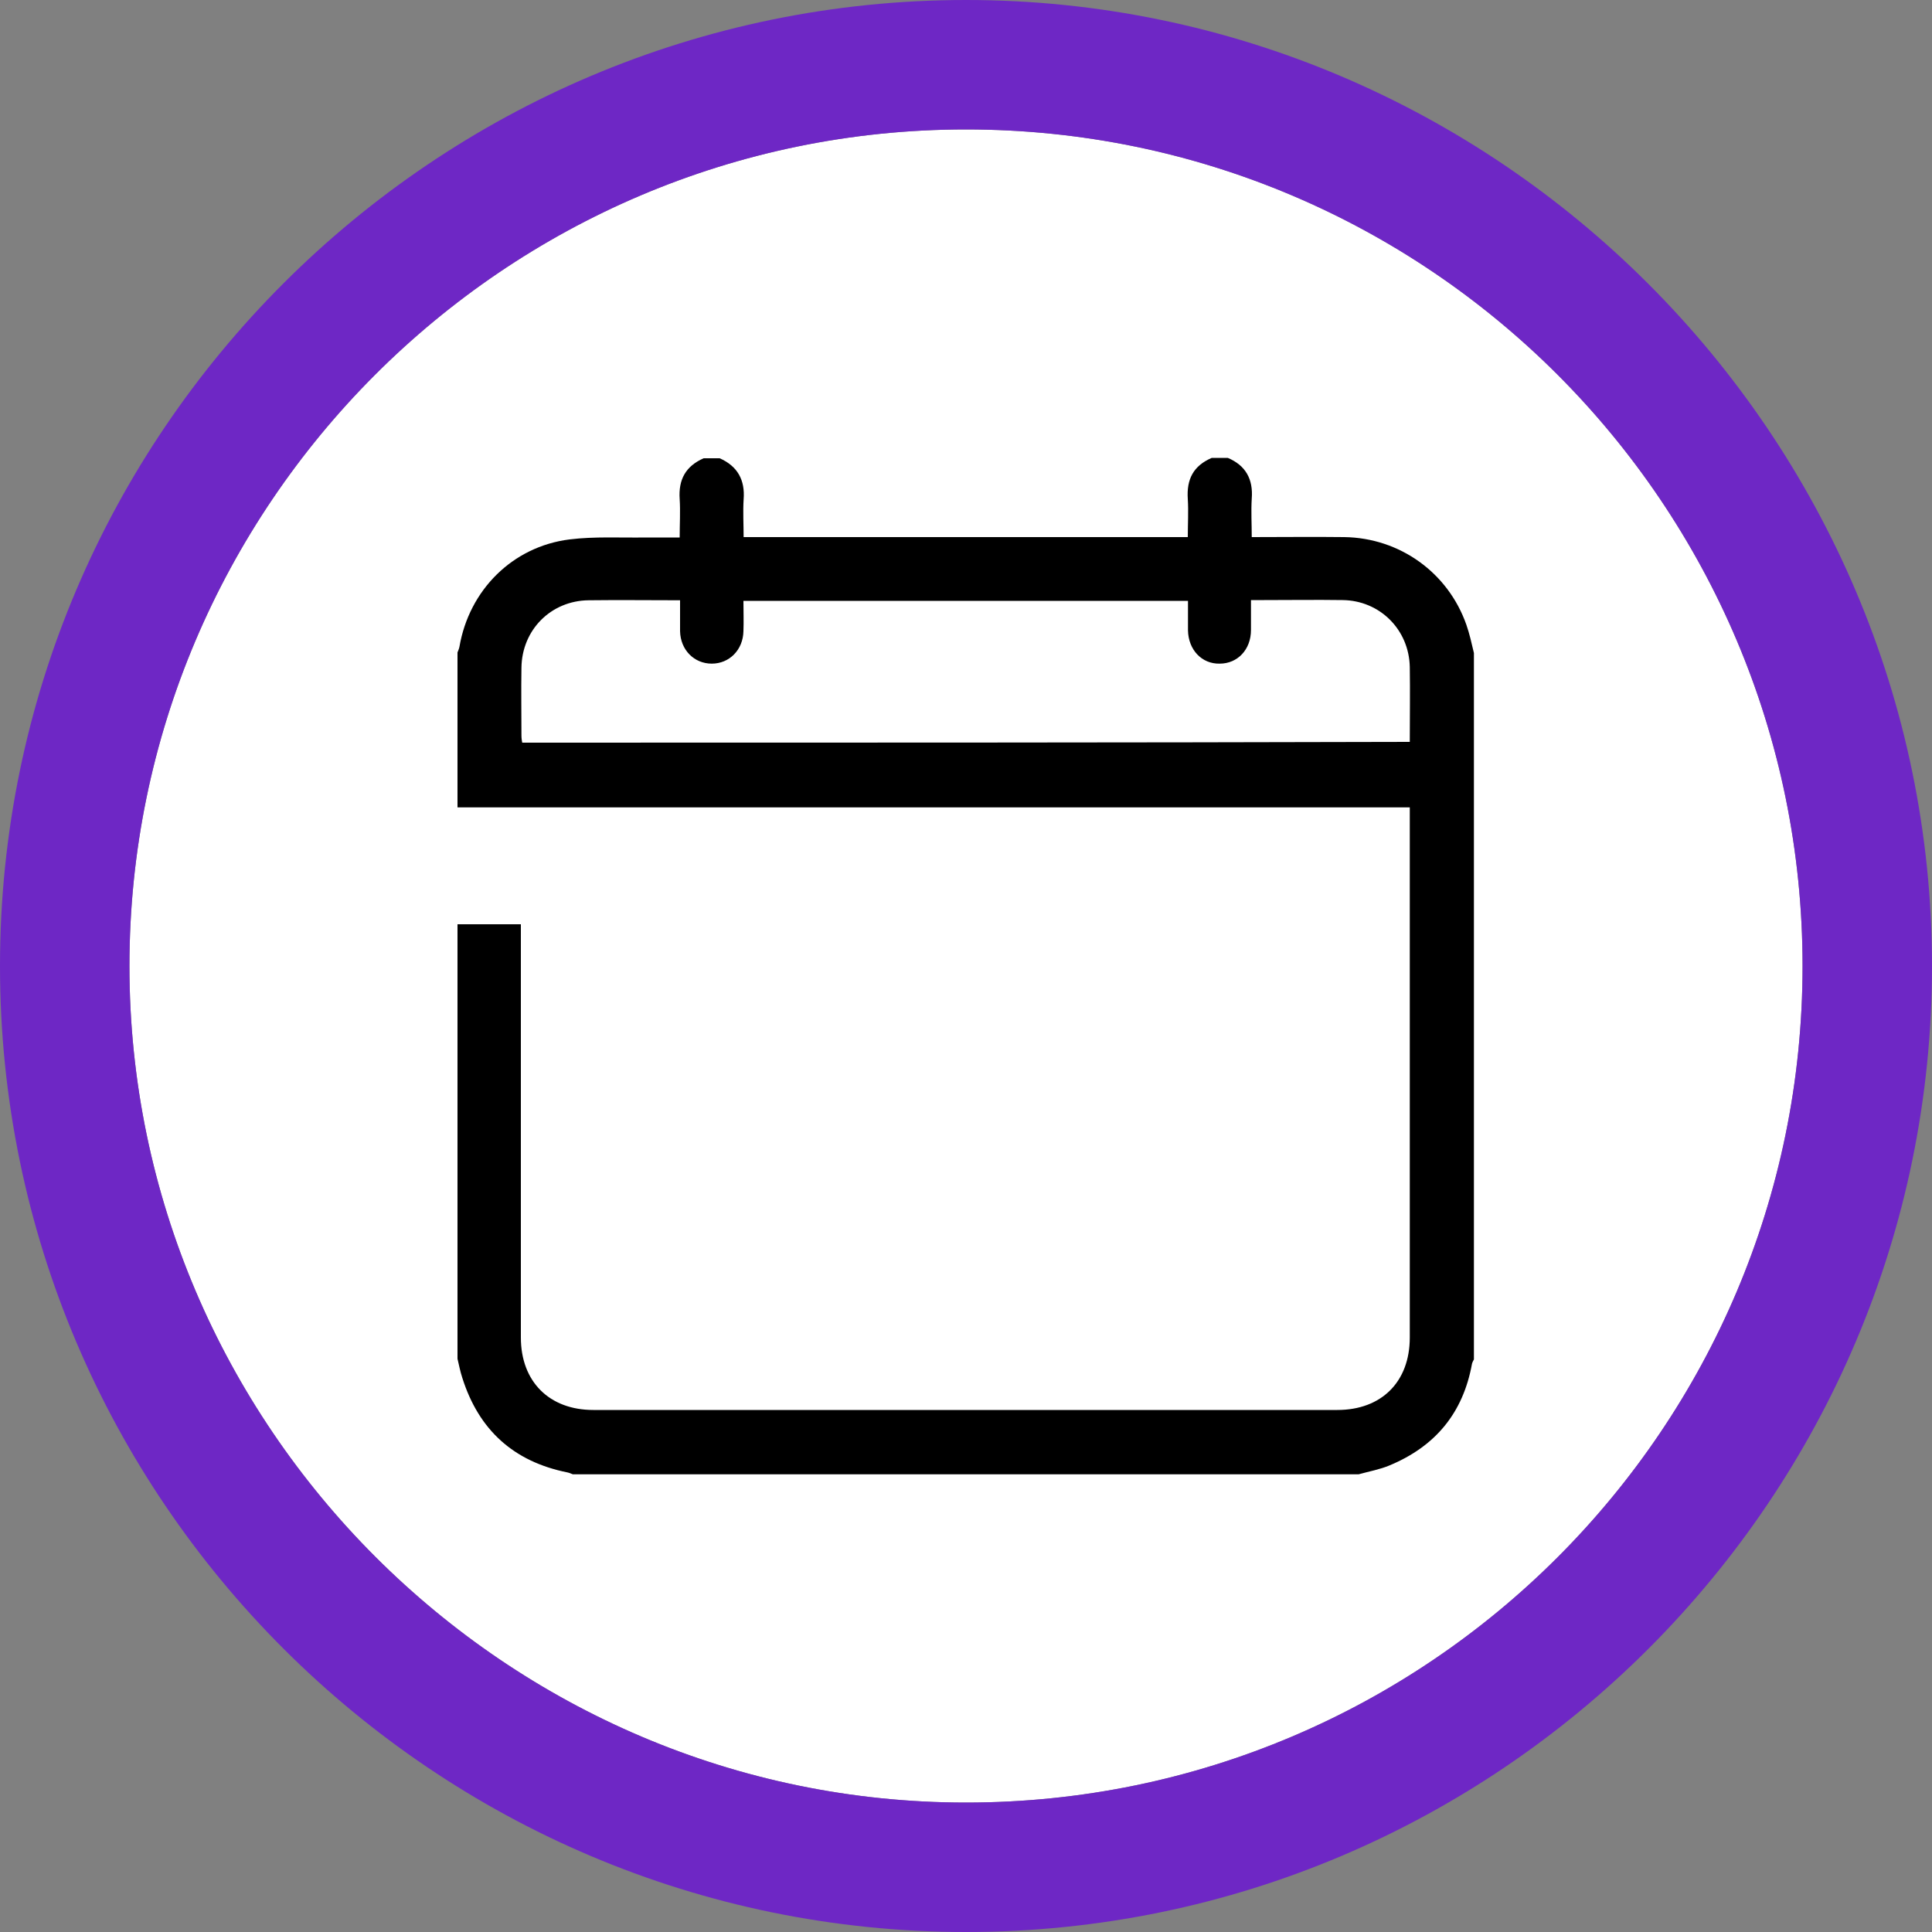
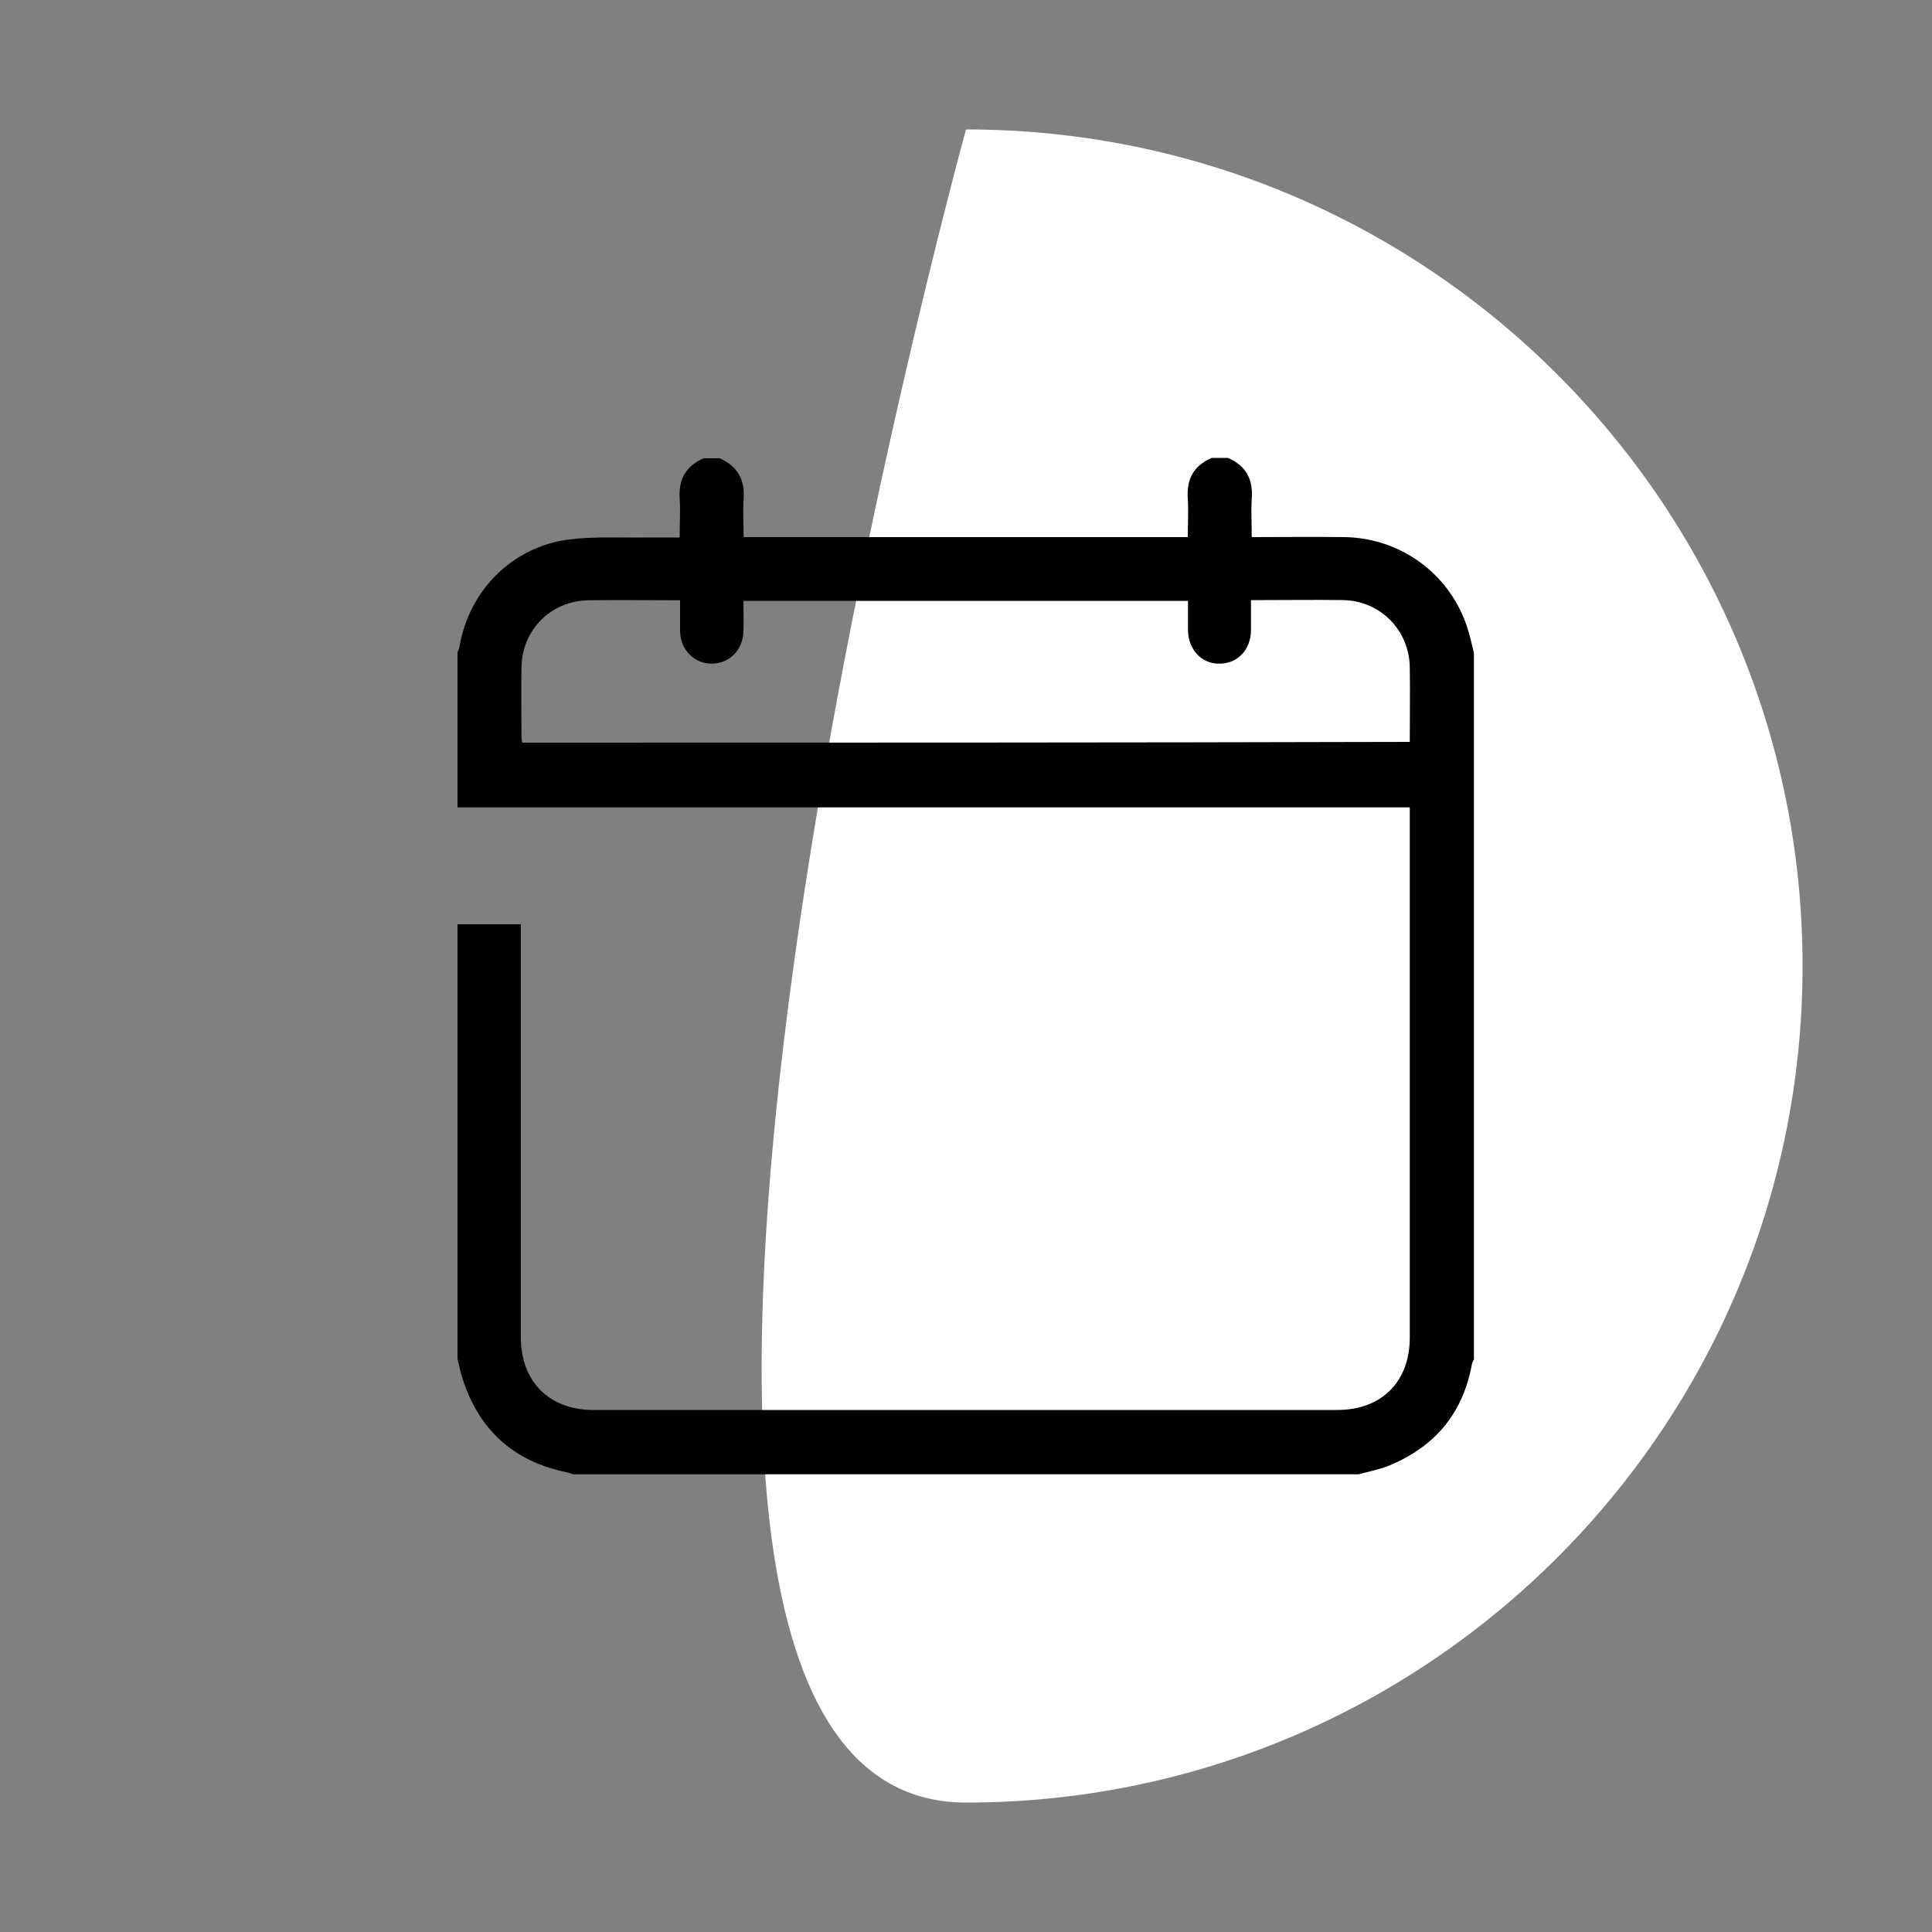
<svg xmlns="http://www.w3.org/2000/svg" version="1.1" id="Layer_1" x="0px" y="0px" viewBox="0 0 100 100" style="enable-background:new 0 0 100 100;" xml:space="preserve">
  <rect x="0" y="0" width="100" height="100" fill="#808080" stroke="none" />
  <style type="text/css">
	.st0{fill:#FFFFFF;}
	.st1{fill:#6E27C5;}
</style>
-   <path class="st0" d="M50,6.7C26.1,6.7,6.7,26.2,6.7,50S26.2,93.3,50,93.3c23.9,0,43.3-19.4,43.3-43.3S73.9,6.7,50,6.7z" />
+   <path class="st0" d="M50,6.7S26.2,93.3,50,93.3c23.9,0,43.3-19.4,43.3-43.3S73.9,6.7,50,6.7z" />
  <g>
-     <path class="st1" d="M50,100C22.5,100,0,77.6,0,50S22.5,0,50,0s50,22.5,50,50S77.6,100,50,100z M50,6.7C26.1,6.7,6.7,26.2,6.7,50   S26.2,93.3,50,93.3c23.9,0,43.3-19.4,43.3-43.3S73.9,6.7,50,6.7z" />
-   </g>
+     </g>
  <g>
    <path d="M75.9,32.34c-0.95-2.71-3.46-4.5-6.32-4.54c-1.57-0.02-3.15,0-4.79,0c0-0.68-0.04-1.33,0-1.99c0.08-1-0.31-1.72-1.24-2.11   c-0.27,0-0.54,0-0.83,0c-0.95,0.41-1.31,1.1-1.24,2.13c0.04,0.64,0,1.29,0,1.97c-7.67,0-15.3,0-22.99,0c0-0.64-0.04-1.31,0-1.95   c0.08-1-0.31-1.72-1.24-2.13c-0.27,0-0.54,0-0.83,0c-0.93,0.41-1.31,1.1-1.24,2.11c0.04,0.64,0,1.29,0,1.99c-0.62,0-1.2,0-1.76,0   c-1.31,0.02-2.65-0.06-3.94,0.1c-2.96,0.37-5.2,2.63-5.7,5.56c-0.02,0.1-0.06,0.19-0.1,0.29c0,2.76,0,5.26,0,8.02h3.28   c0-0.08,0,0.1,0,0c15.36,0,30.65,0,46.01,0c0,0.19,0,0.37,0,0.54c0,8.97,0,17.93,0,26.9c0,2.3-1.47,3.75-3.75,3.75   c-12.83,0-25.68,0-38.51,0c-2.28,0-3.75-1.47-3.75-3.75c0-7.13,0-14.26,0-21.39c-1.1,0-2.18,0-3.28,0c0,7.5,0,14.99,0,22.49   c0.08,0.33,0.14,0.66,0.25,0.99c0.85,2.69,2.65,4.33,5.43,4.89c0.1,0.02,0.19,0.06,0.29,0.1c13.56,0,27.11,0,40.67,0   c0.54-0.15,1.1-0.25,1.6-0.46c2.38-0.99,3.81-2.72,4.27-5.26c0.02-0.08,0.06-0.15,0.1-0.23c0-12.19,0-24.37,0-36.56   C76.17,33.29,76.06,32.8,75.9,32.34z M27.03,38.44c-0.02-0.1-0.04-0.23-0.04-0.37c0-1.16-0.02-2.32,0-3.5   c0.02-1.97,1.53-3.48,3.48-3.5c1.55-0.02,3.11,0,4.73,0c0,0.58,0,1.1,0,1.6c0.02,0.97,0.73,1.68,1.64,1.68s1.62-0.71,1.64-1.68   c0.02-0.5,0-1.02,0-1.57c7.67,0,15.3,0,23.01,0c0,0.5,0,1.02,0,1.53c0.02,1,0.71,1.74,1.64,1.72c0.93,0,1.62-0.73,1.62-1.74   c0-0.5,0-0.99,0-1.55c0.25,0,0.46,0,0.68,0c1.35,0,2.71-0.02,4.06,0c1.93,0.02,3.44,1.53,3.48,3.46c0.02,1.28,0,2.57,0,3.88   C57.68,38.44,42.38,38.44,27.03,38.44z" />
  </g>
</svg>